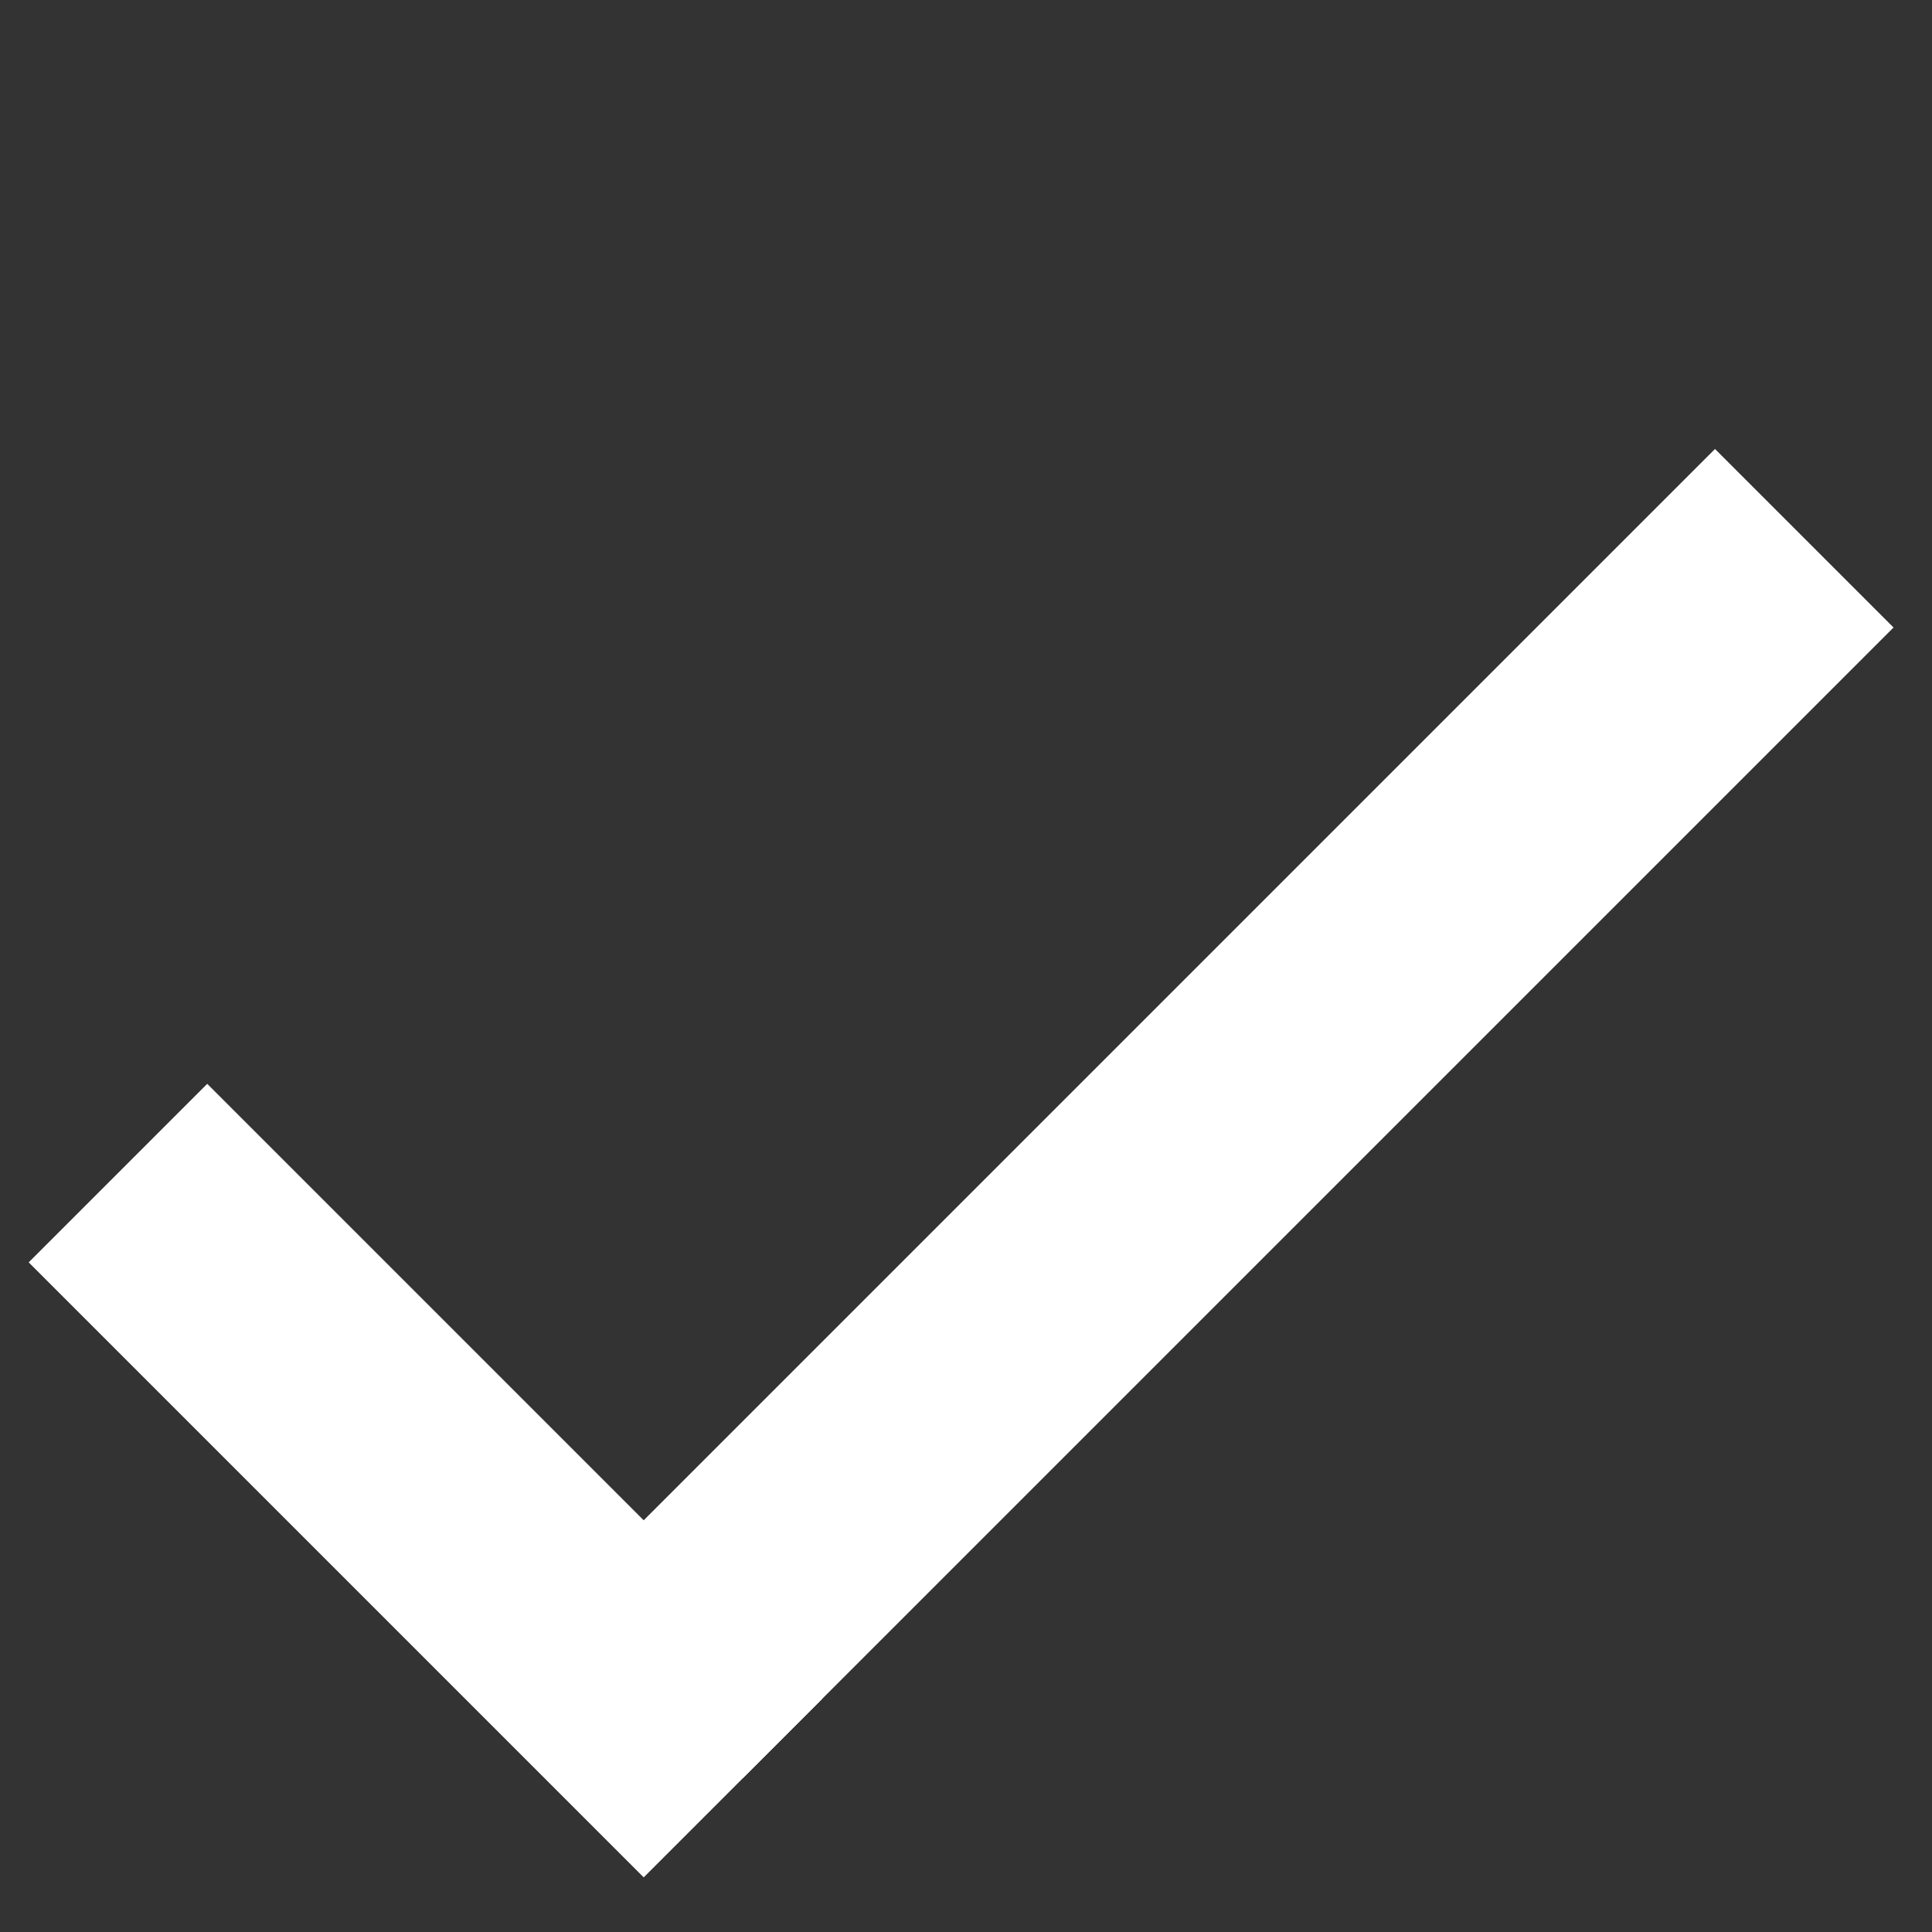
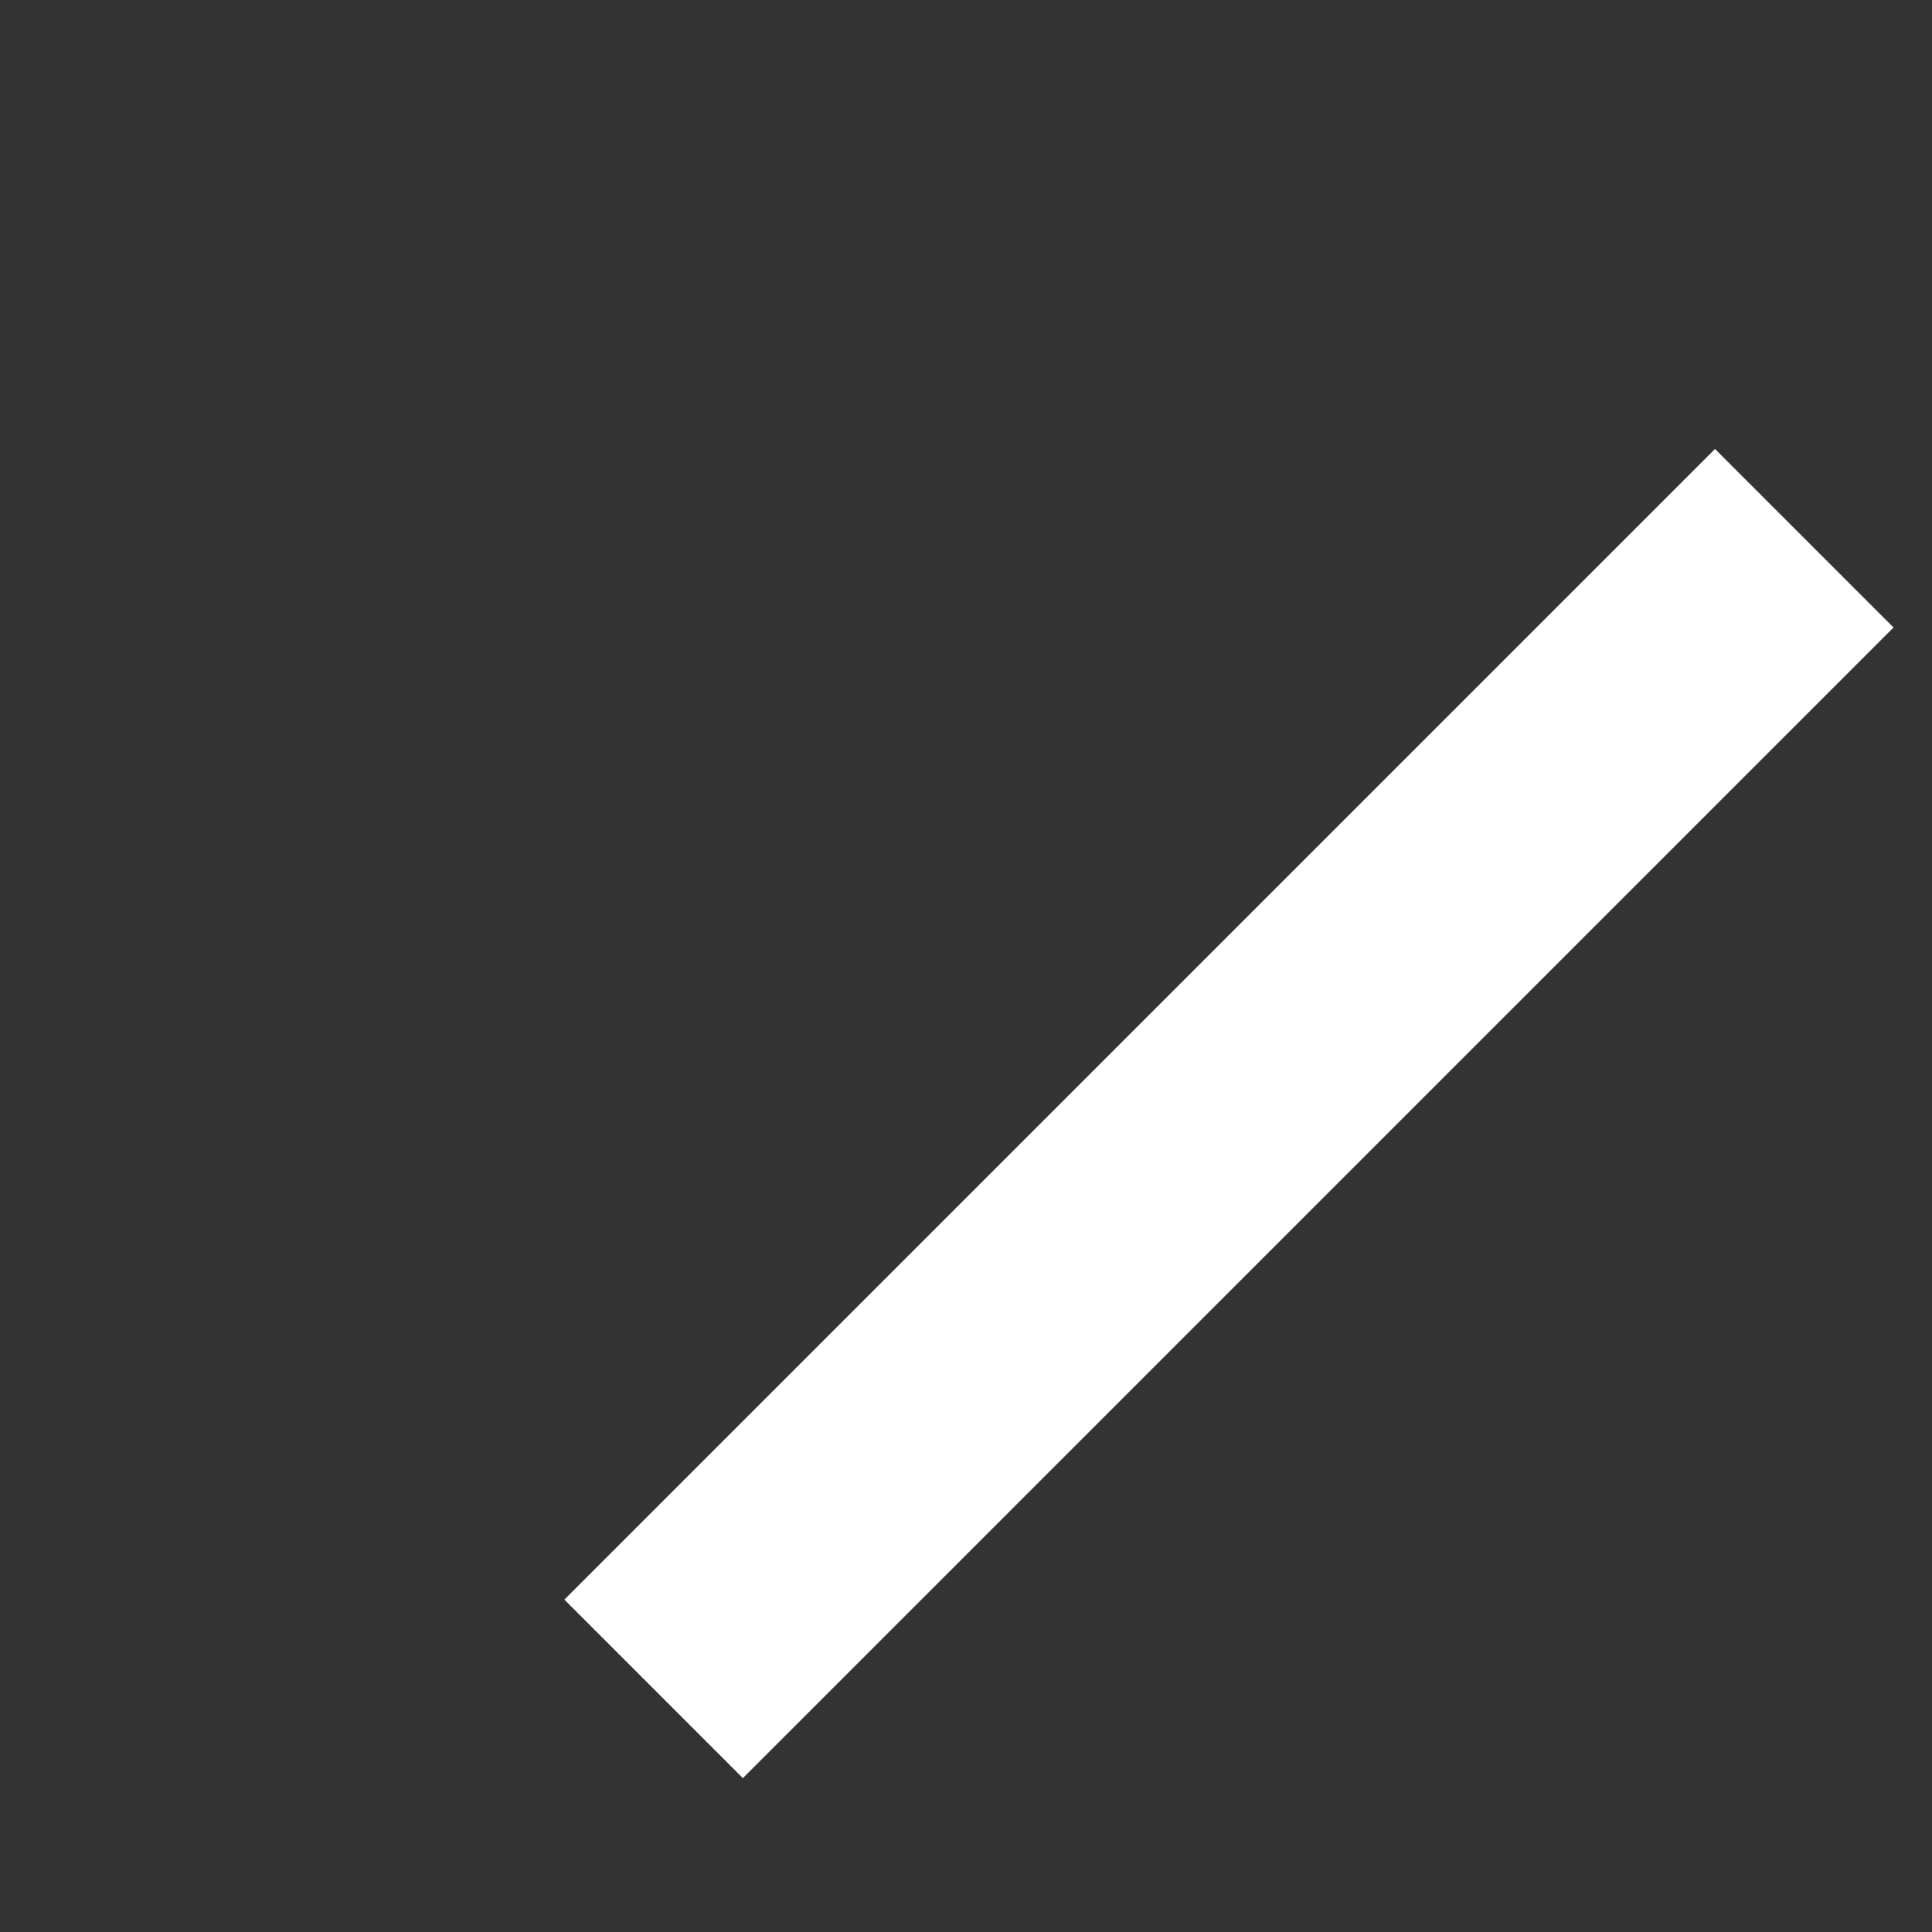
<svg xmlns="http://www.w3.org/2000/svg" width="28" height="28" viewBox="0 0 28 28" fill="none">
  <rect x="0" y="0" width="28" height="28" fill="#333333" stroke="none" />
-   <rect x="0.416" y="18.295" width="3.659" height="12.605" transform="rotate(-45 0.416 18.295)" fill="white" />
  <rect x="24.855" y="6.507" width="3.659" height="23.583" transform="rotate(45 24.855 6.507)" fill="white" />
</svg>